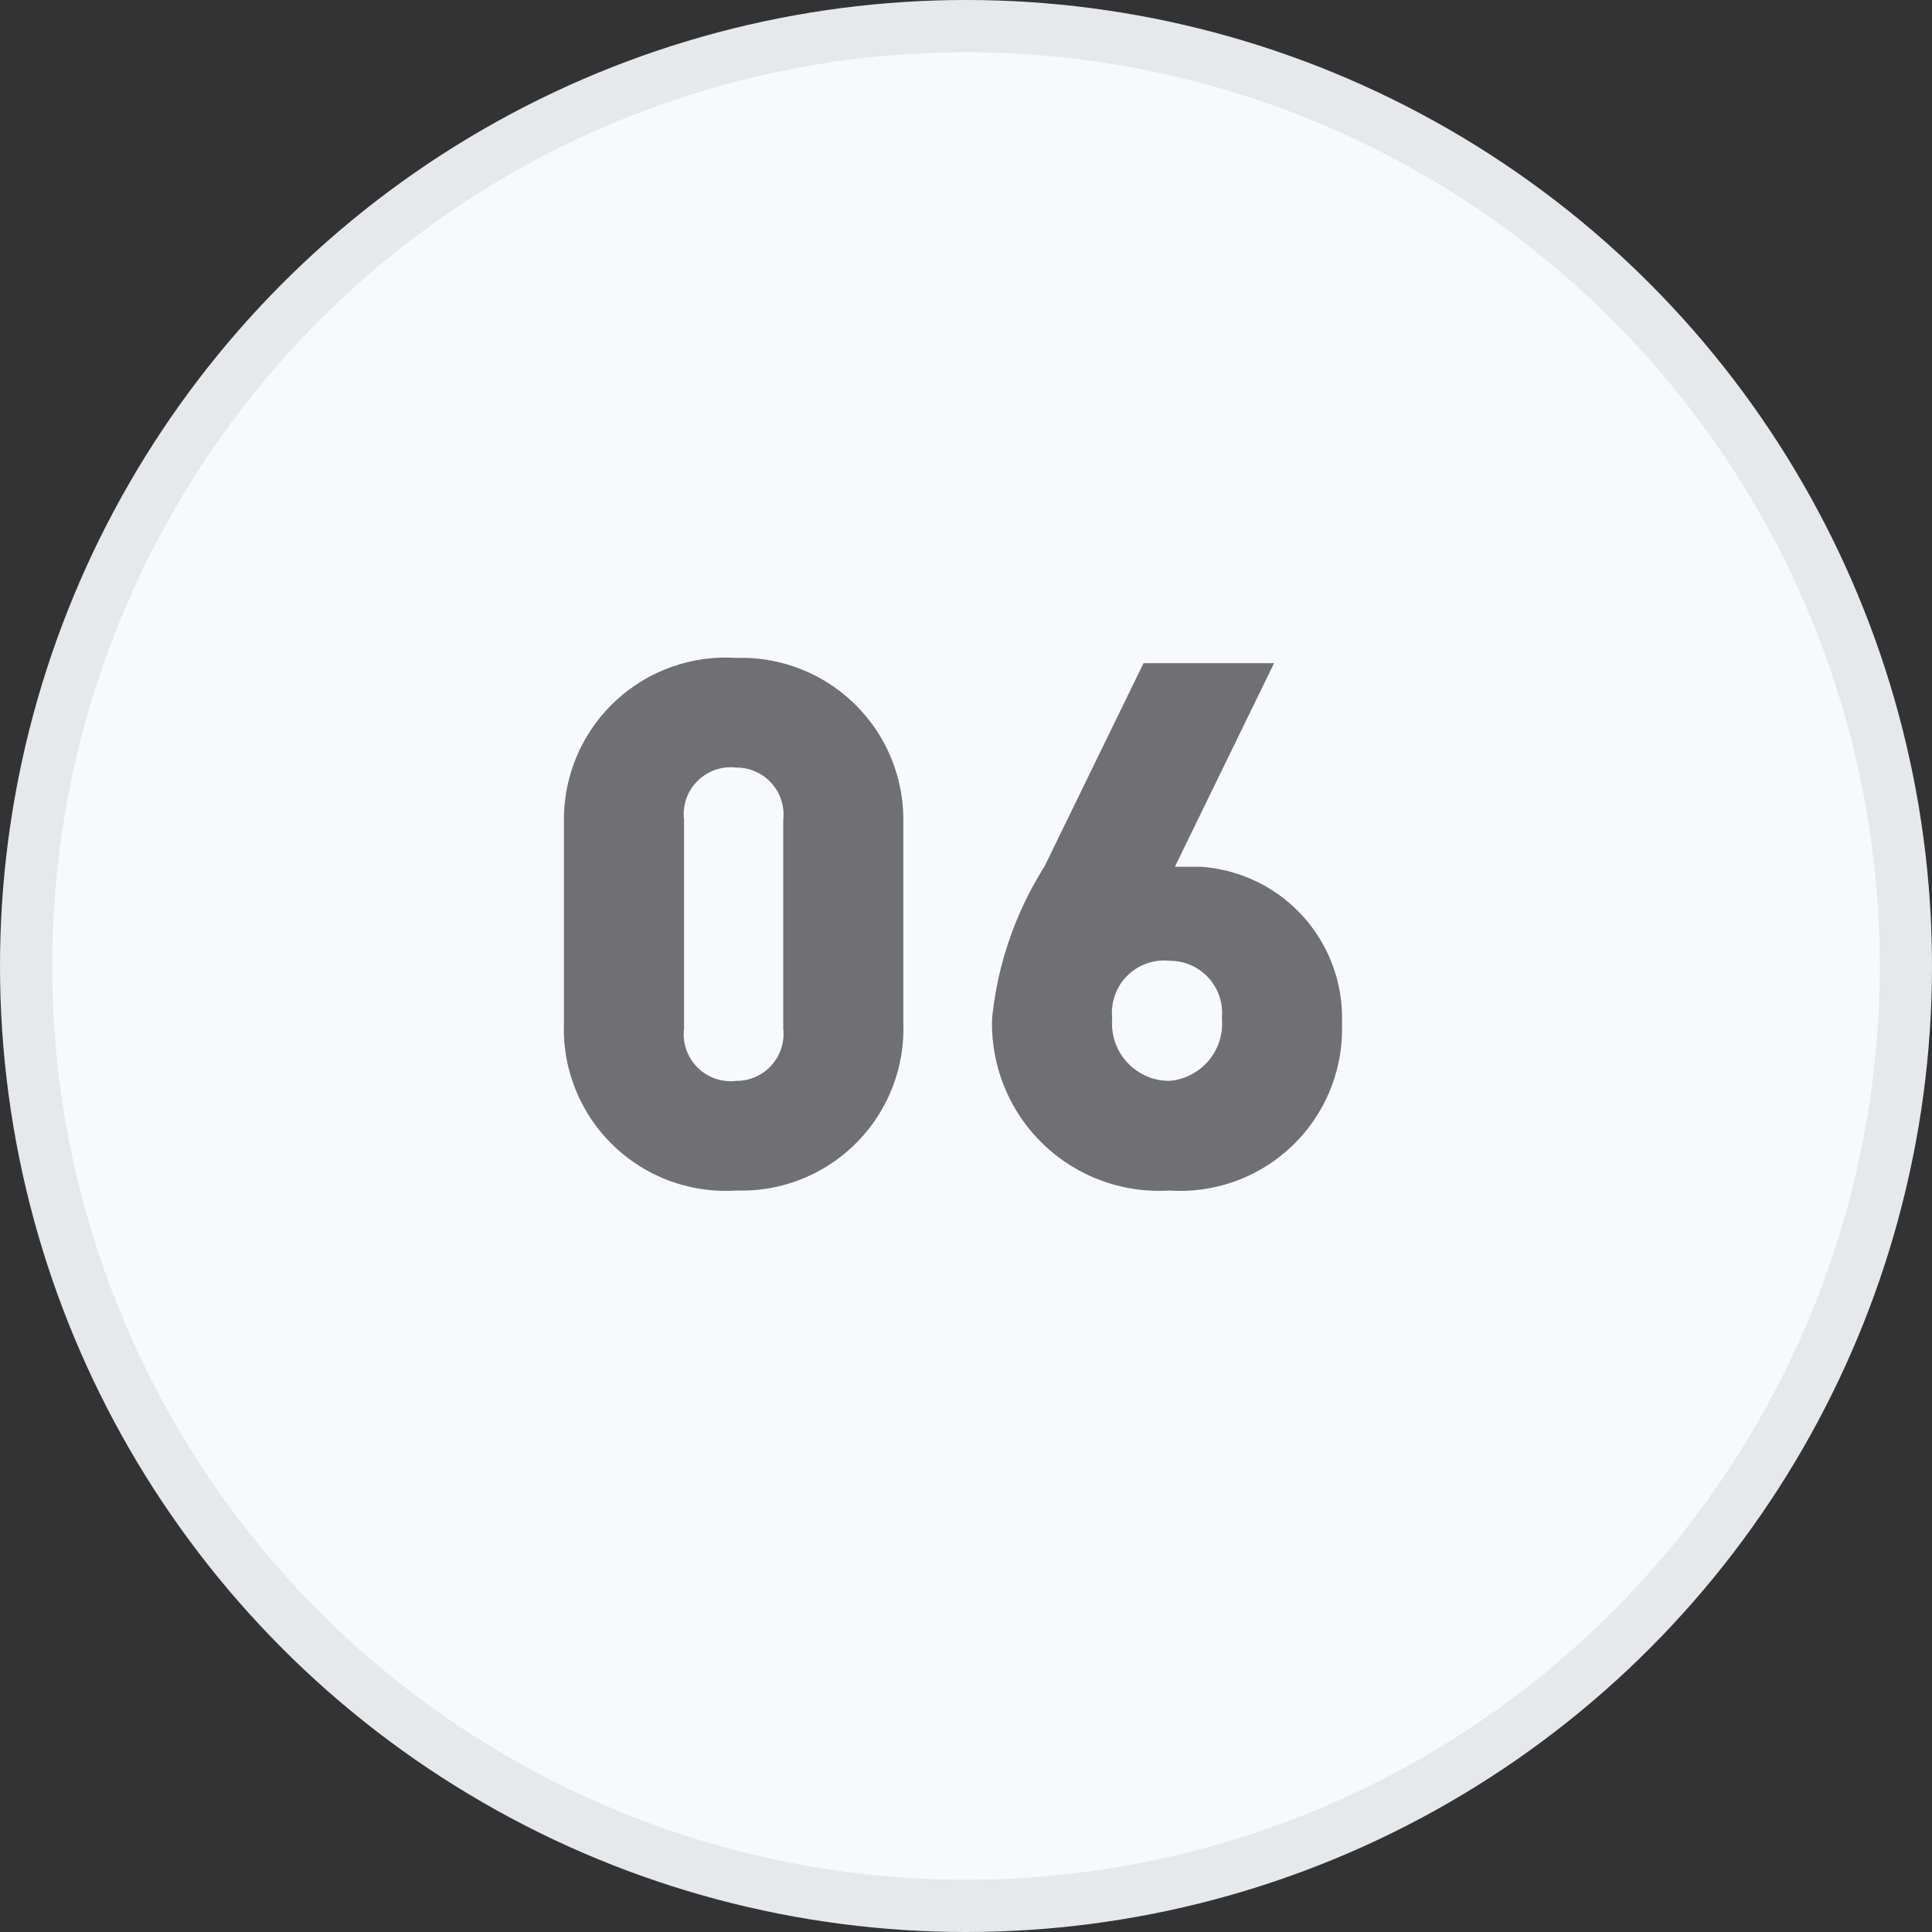
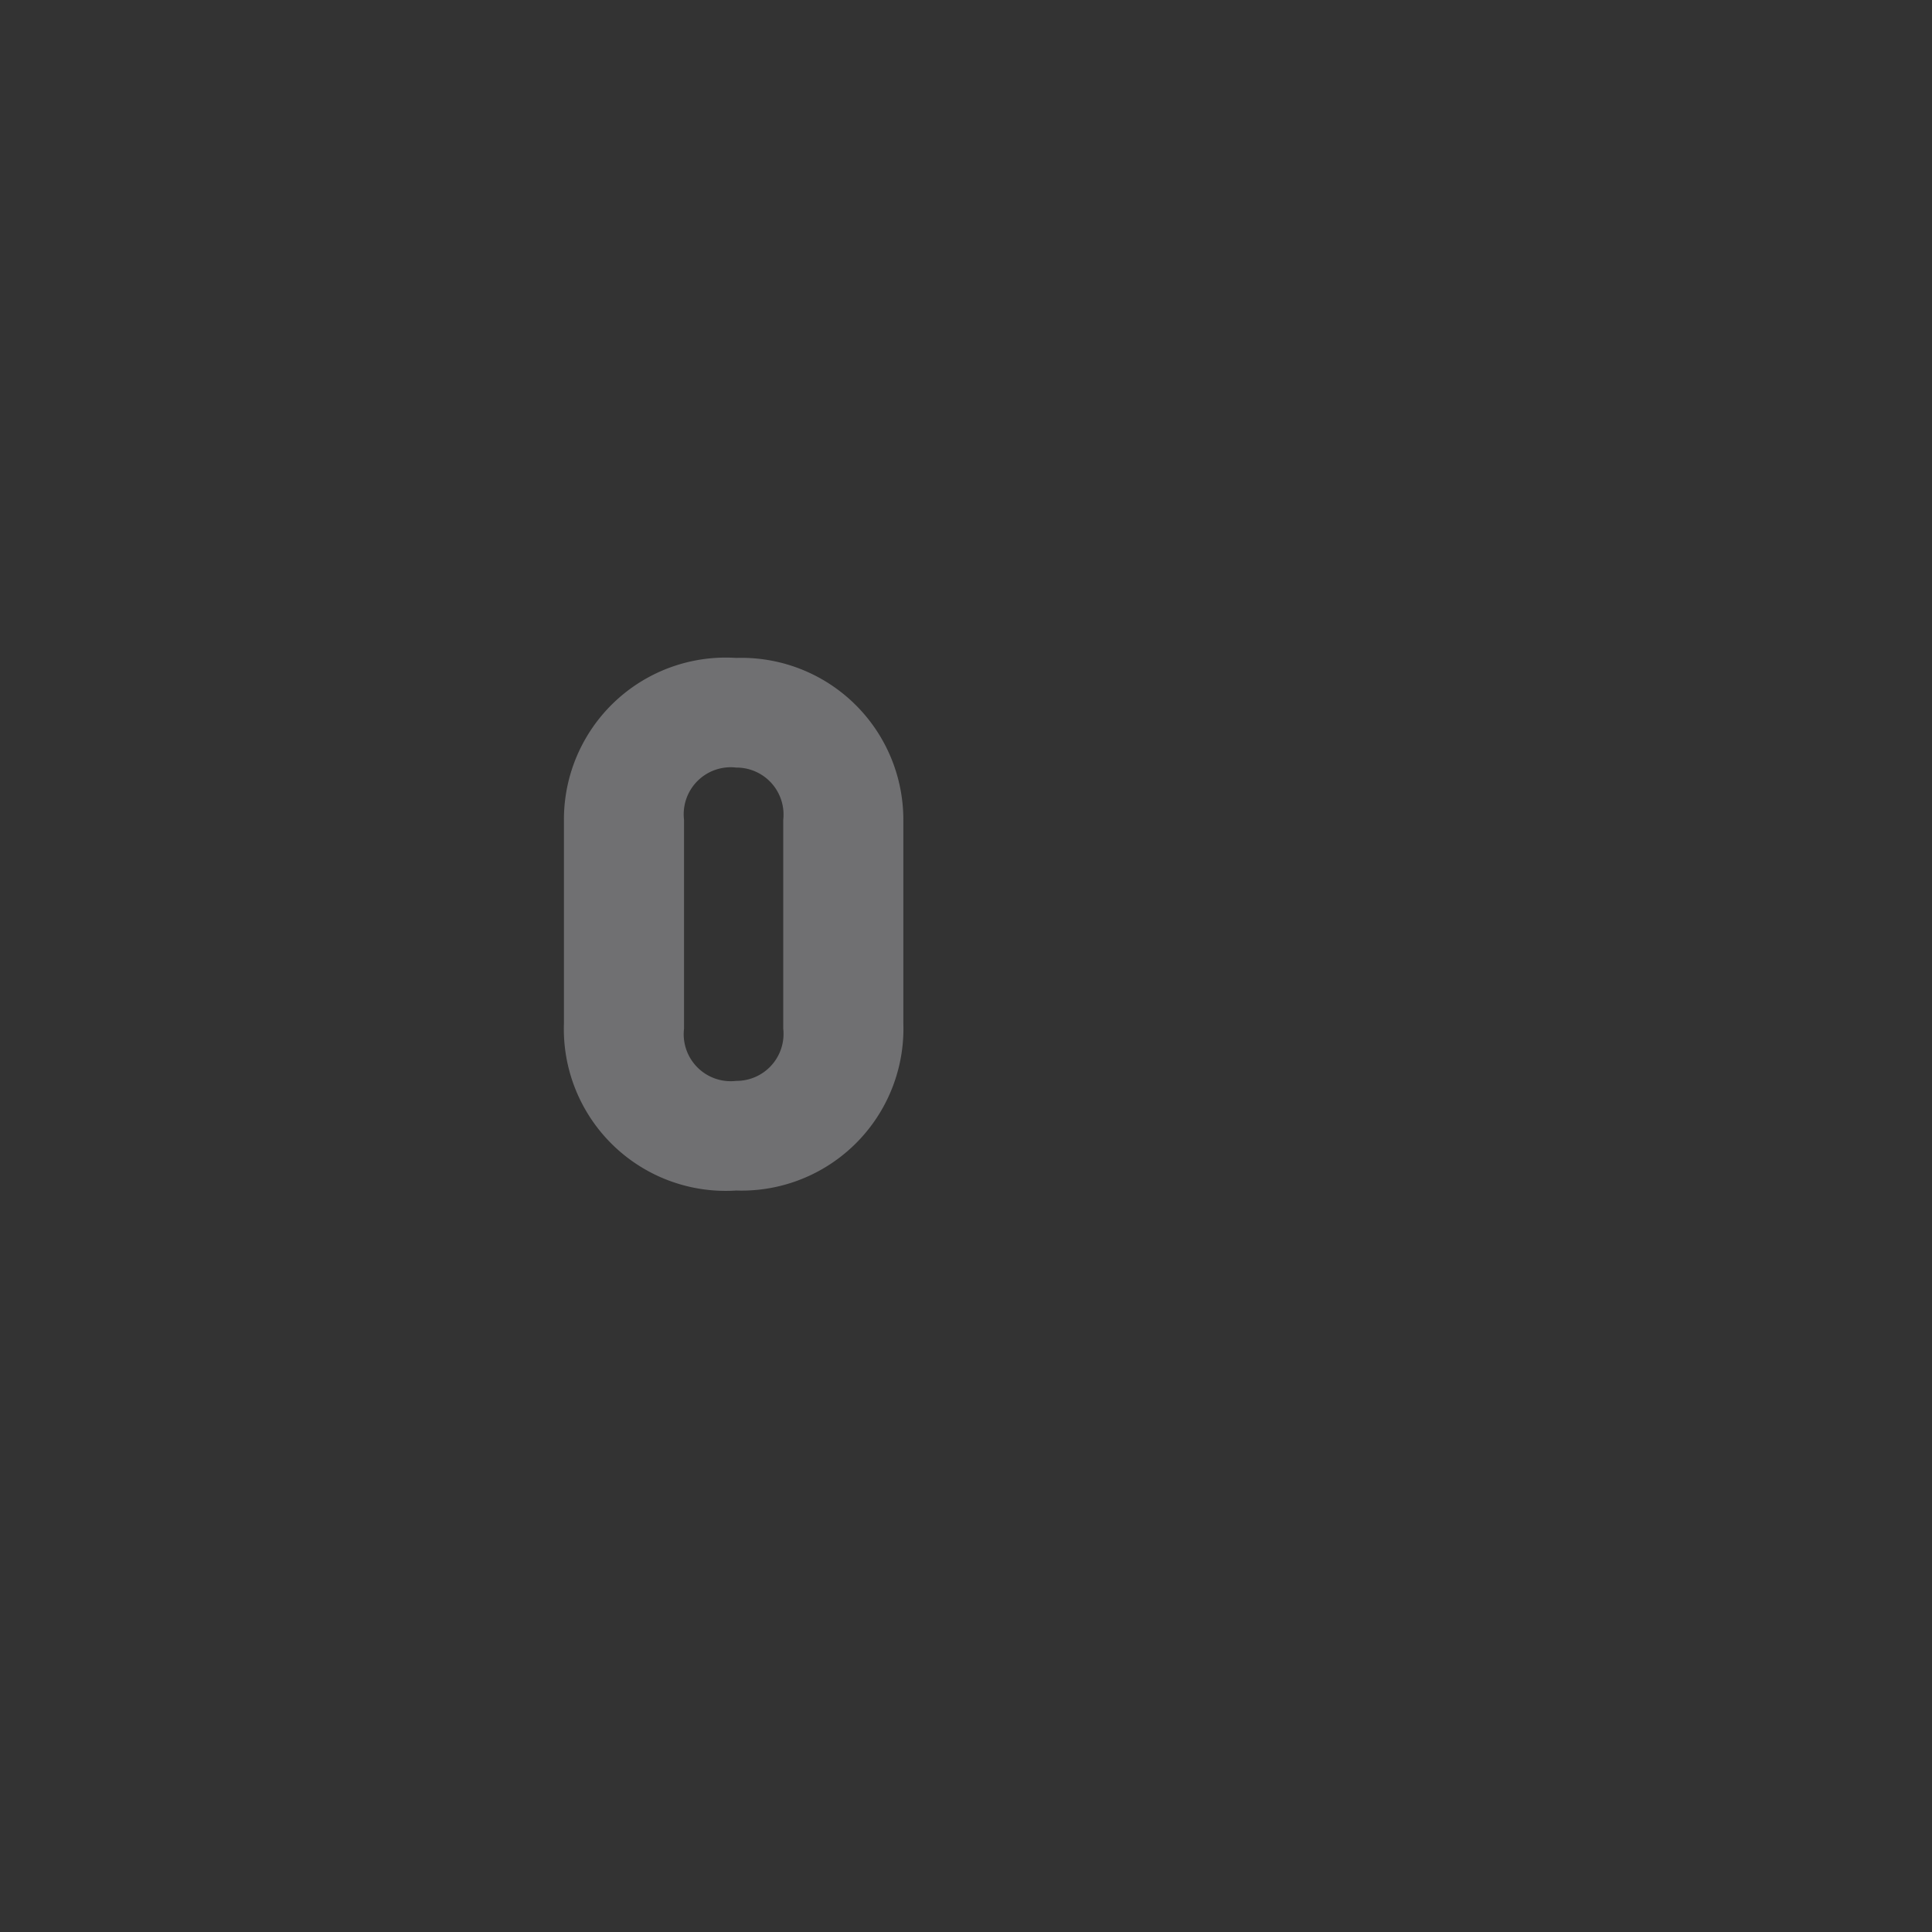
<svg xmlns="http://www.w3.org/2000/svg" viewBox="0 0 37 37">
  <rect x="0" y="0" width="37" height="37" fill="#333333" stroke="none" />
  <defs>
    <style>.cls-1{fill:#f7f9fc;stroke:#e6e8ec;stroke-miterlimit:10;}.cls-2{fill:#707072;}</style>
  </defs>
  <title>资源 96</title>
  <g id="图层_2" data-name="图层 2">
    <g id="图层_1-2" data-name="图层 1">
-       <circle class="cls-1" cx="18.5" cy="18.5" r="18" />
      <path class="cls-2" d="M14.1,22.8a3.1,3.1,0,0,1-3.3-3.2V15.7a3.1,3.1,0,0,1,3.3-3.1,3.1,3.1,0,0,1,3.2,3.1v3.9A3.1,3.1,0,0,1,14.1,22.8Zm.9-7.1a.9.9,0,0,0-.9-1,.9.9,0,0,0-1,1v4a.9.9,0,0,0,1,1,.9.9,0,0,0,.9-1Z" />
-       <path class="cls-2" d="M22.4,22.8A3.2,3.2,0,0,1,19,19.5a6.7,6.7,0,0,1,1-2.9l1.9-3.9h2.5l-1.9,3.9H23a2.9,2.9,0,0,1,2.7,3A3.1,3.1,0,0,1,22.4,22.8Zm0-4.4a1,1,0,0,0-1.1,1.1,1.1,1.1,0,0,0,1.1,1.2,1.1,1.1,0,0,0,1-1.2A1,1,0,0,0,22.4,18.4Z" />
    </g>
  </g>
</svg>